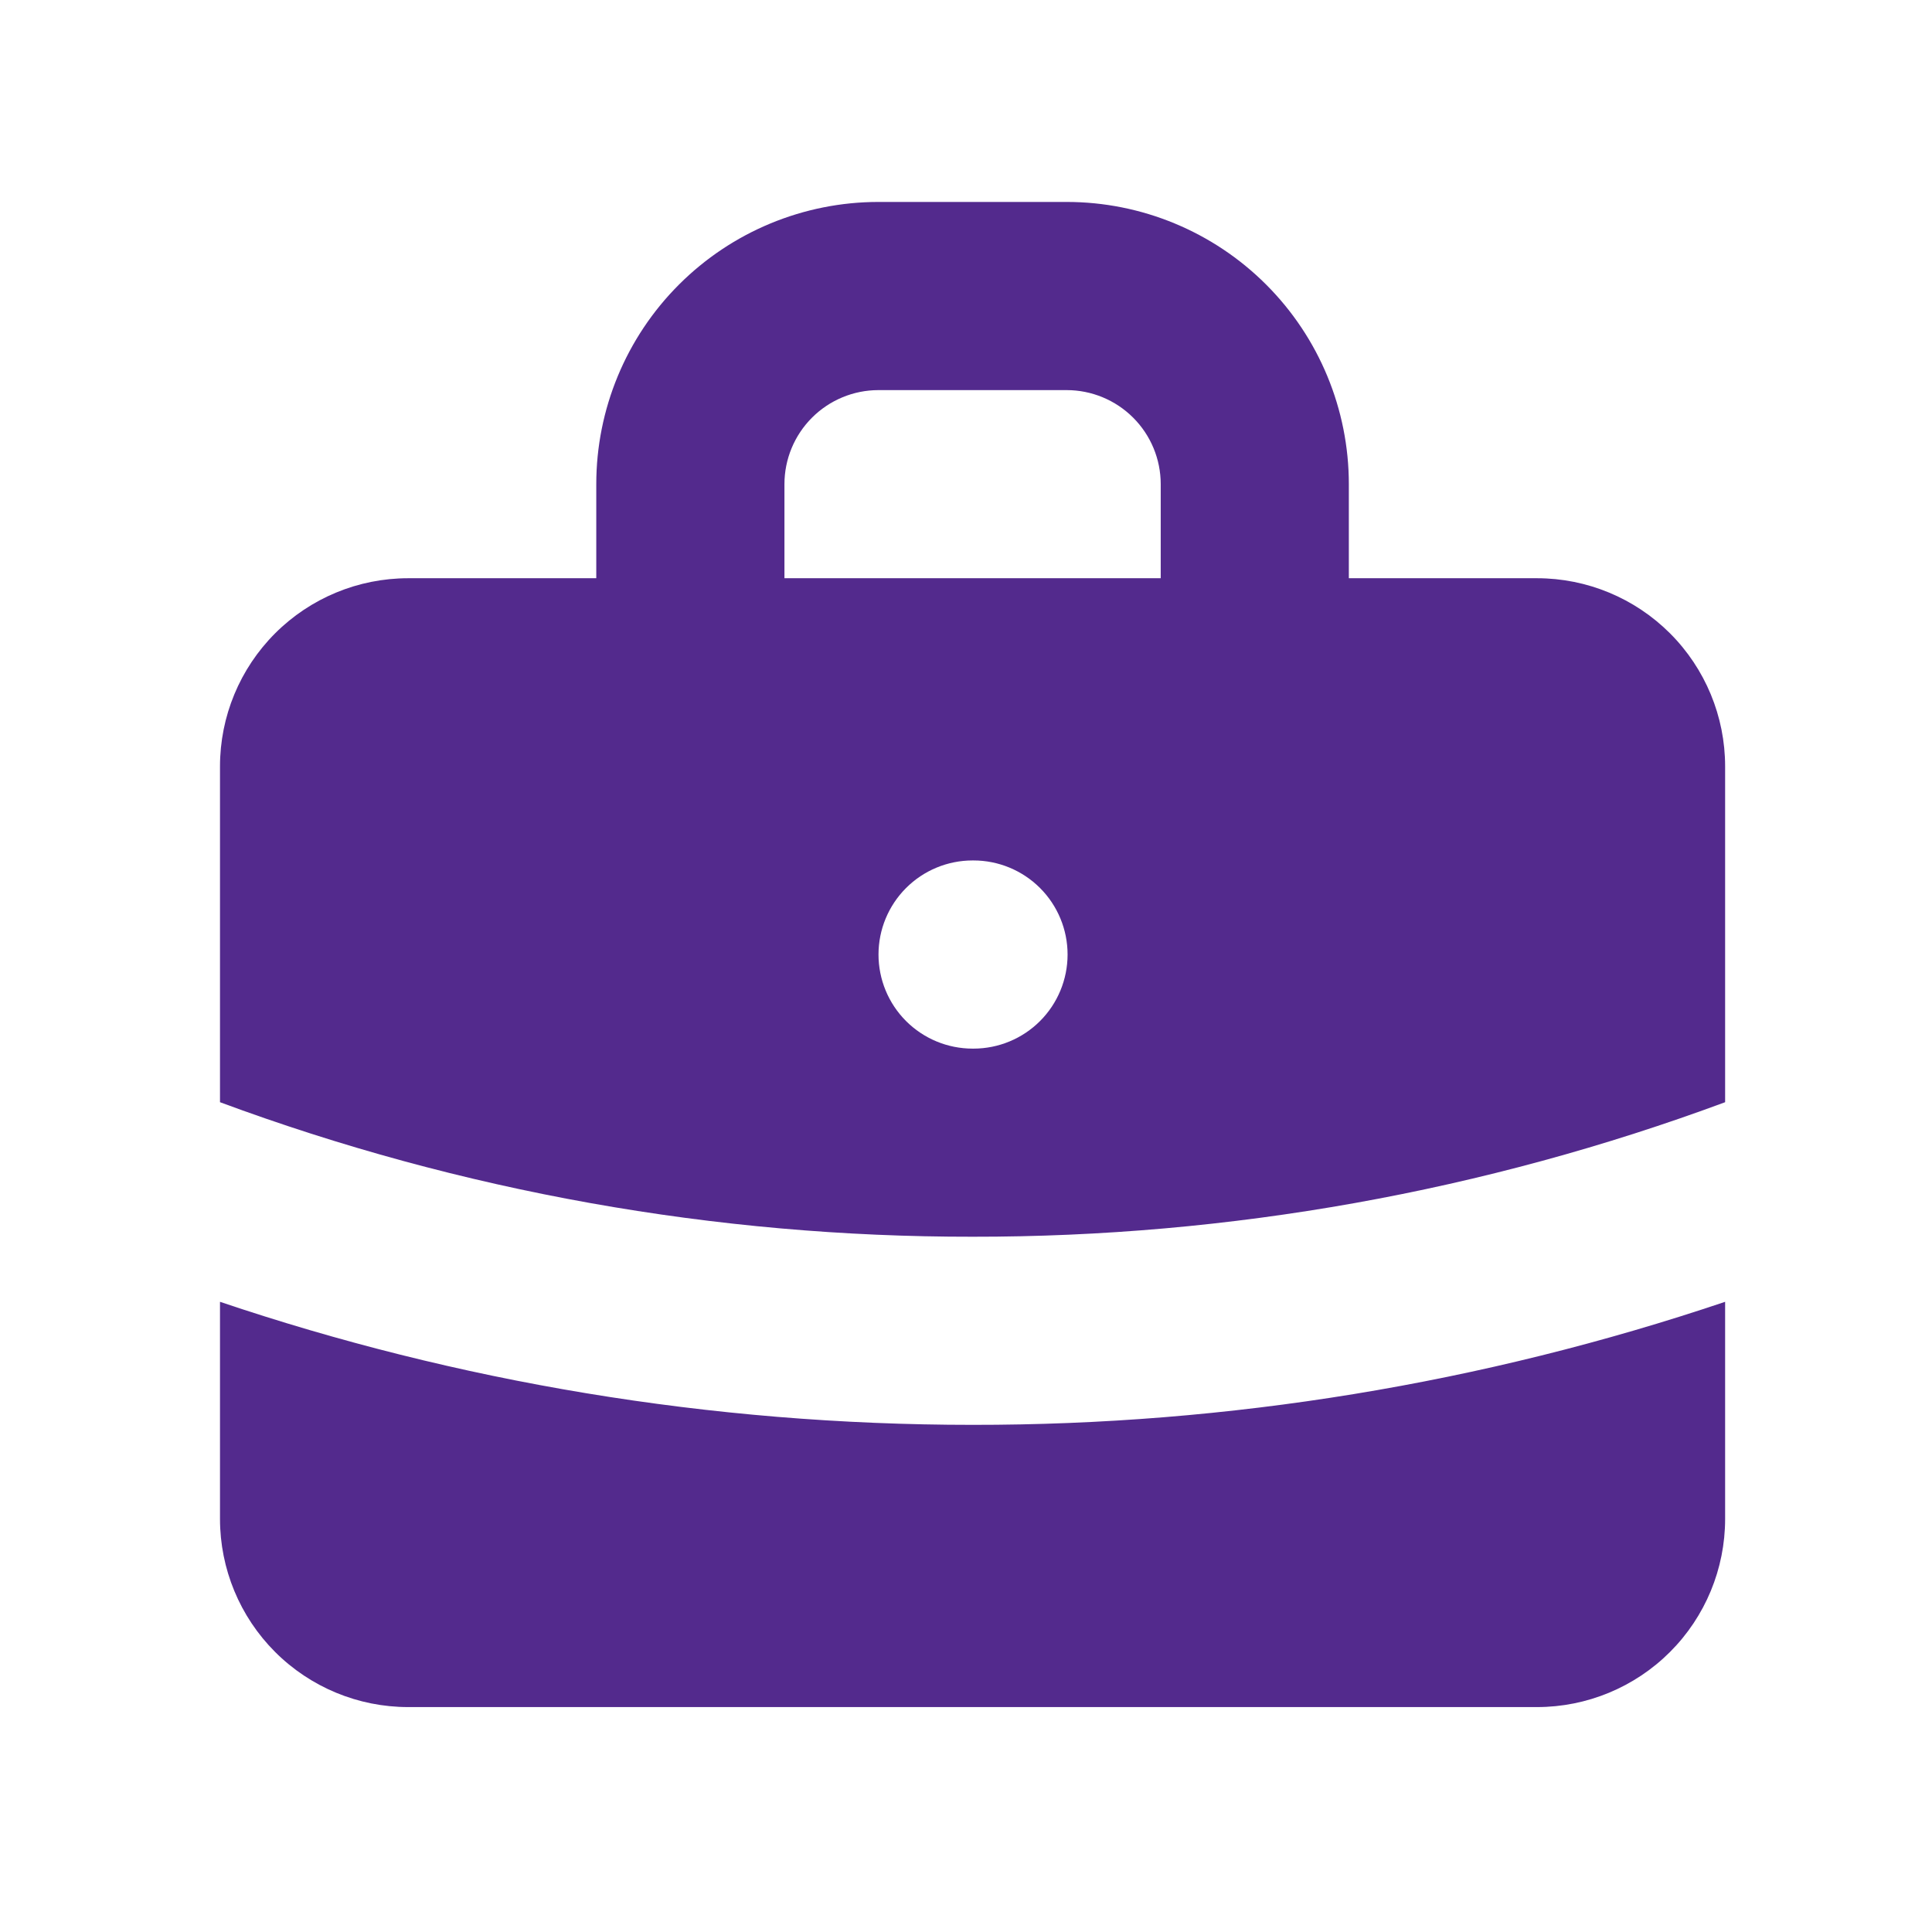
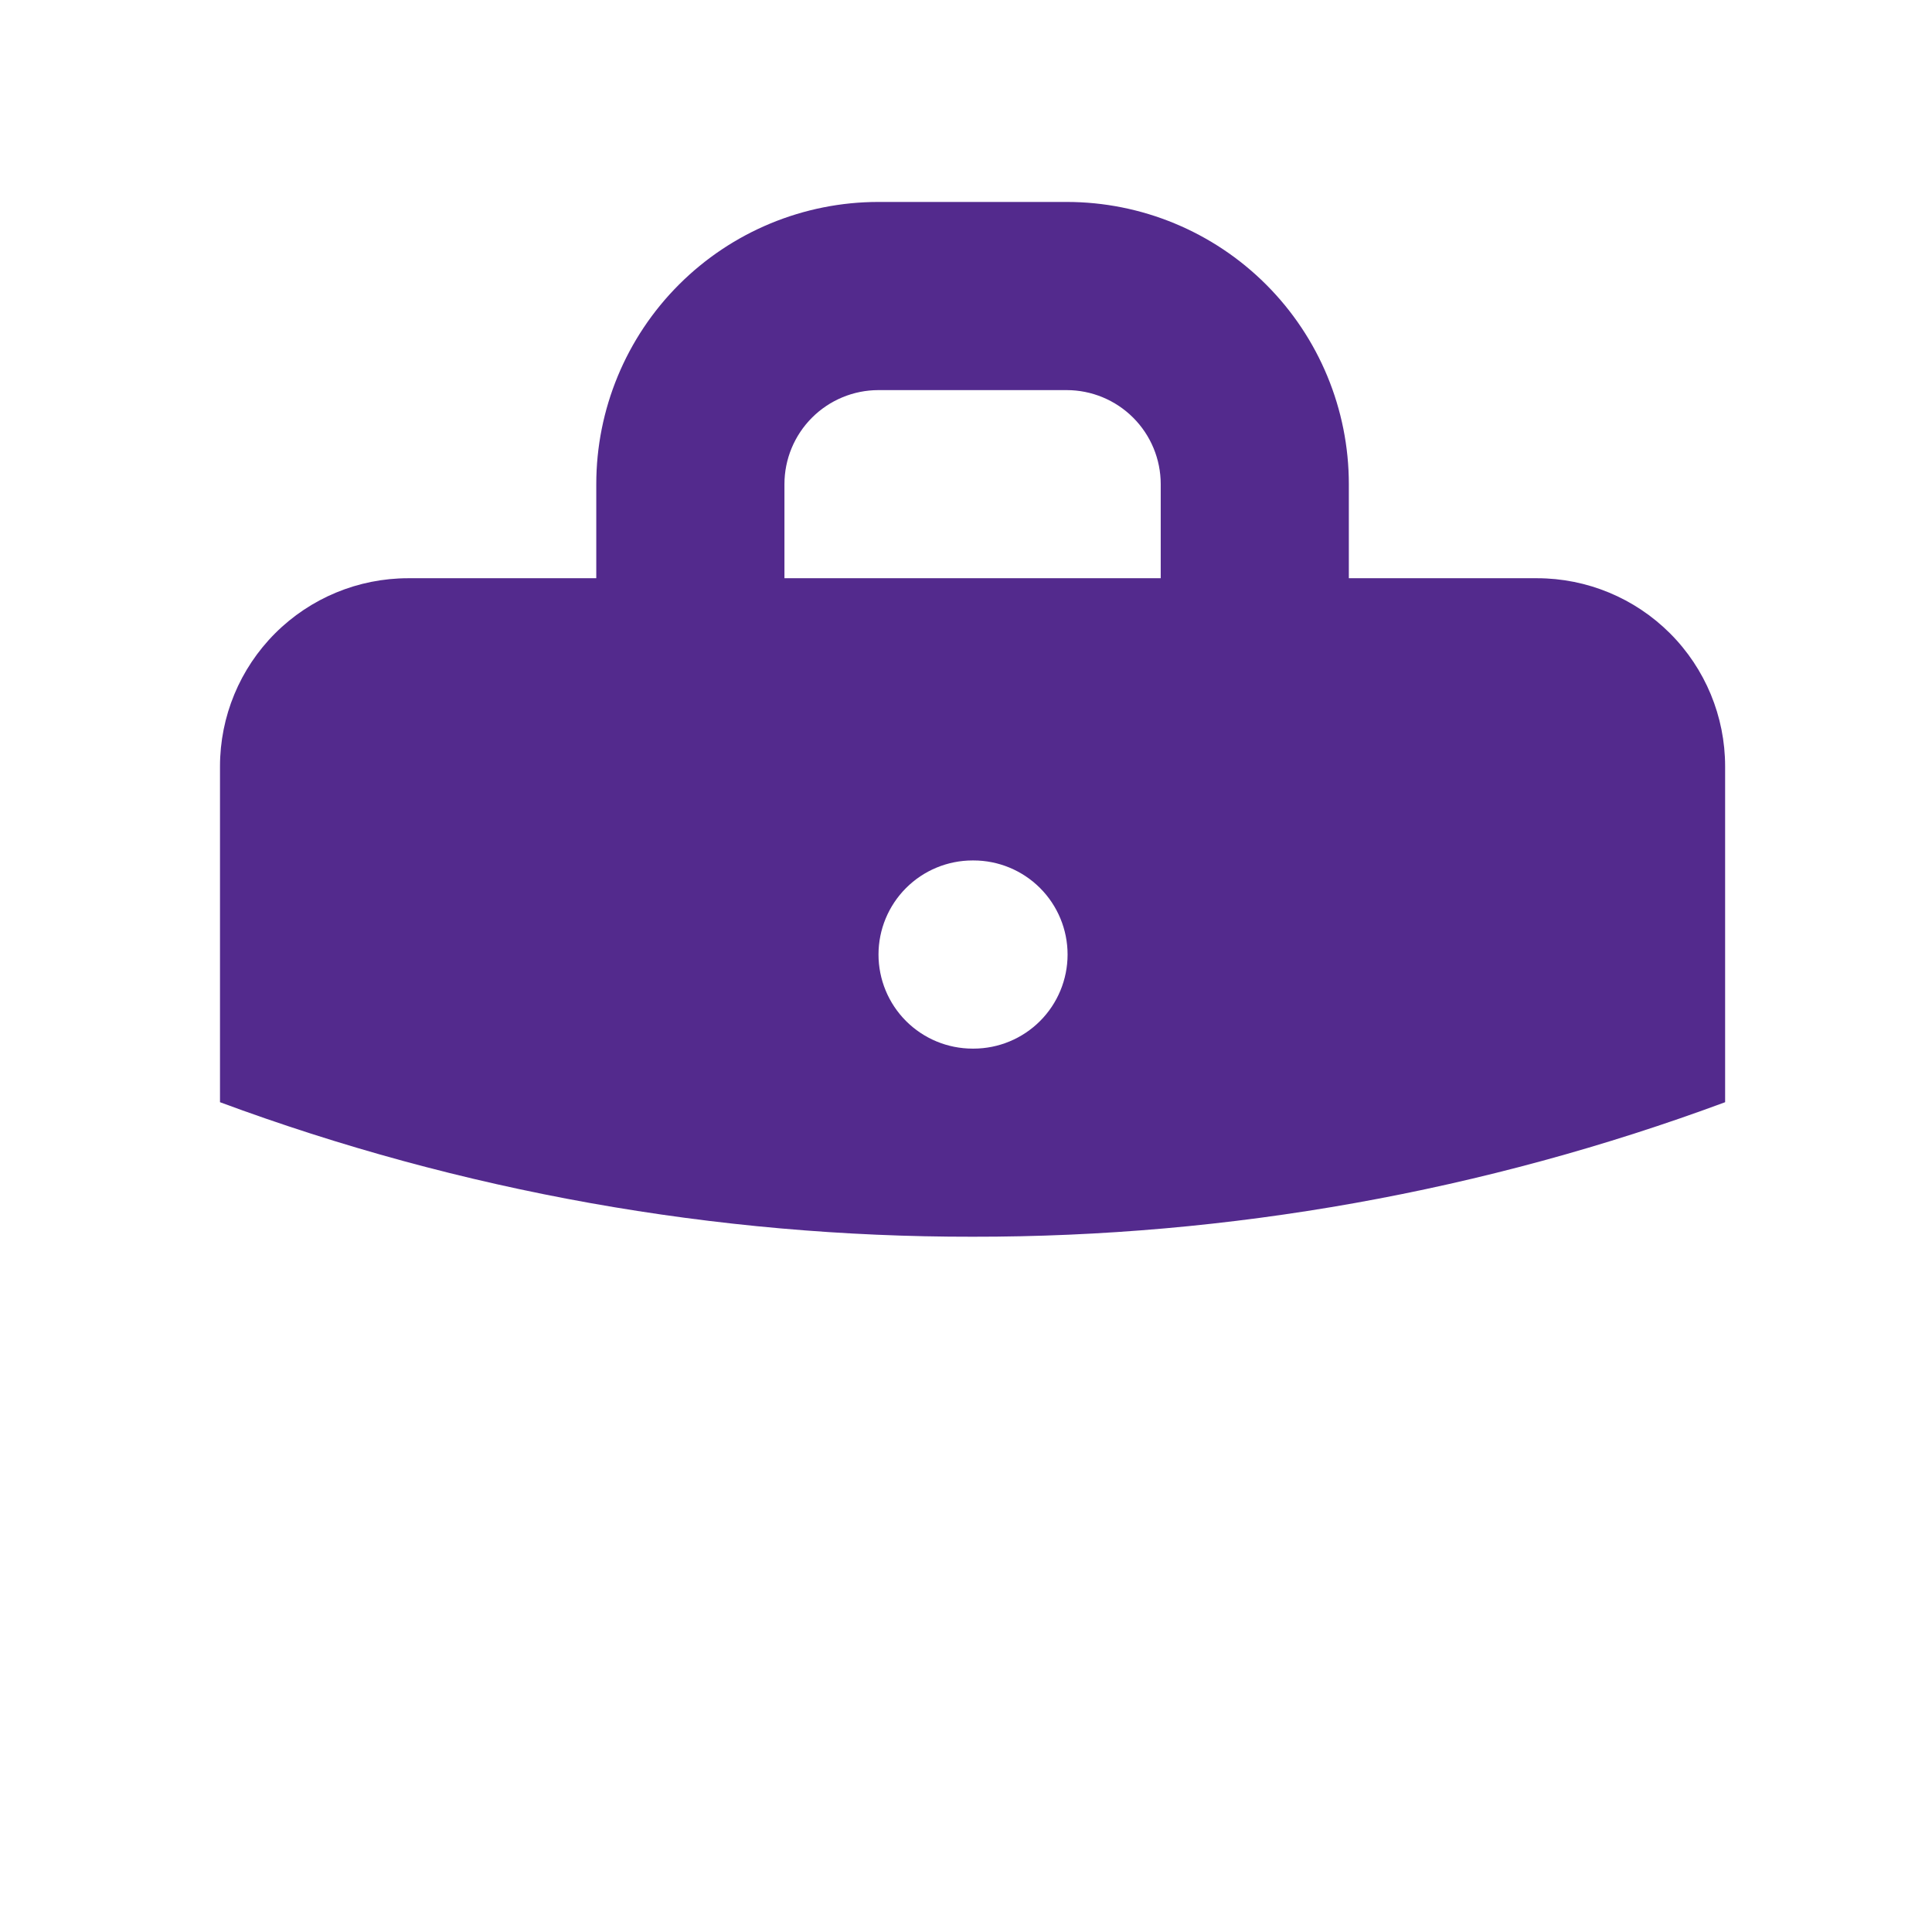
<svg xmlns="http://www.w3.org/2000/svg" width="38" height="38" viewBox="0 0 38 38" fill="none">
  <path fill-rule="evenodd" clip-rule="evenodd" d="M11.728 11.373V9.523C11.728 8.051 12.313 6.639 13.354 5.598C14.395 4.557 15.807 3.972 17.279 3.972H20.98C22.452 3.972 23.863 4.557 24.904 5.598C25.945 6.639 26.53 8.051 26.53 9.523V11.373H30.231C31.212 11.373 32.153 11.763 32.847 12.457C33.541 13.151 33.931 14.092 33.931 15.074V21.679C29.194 23.434 24.181 24.331 19.129 24.325C14.077 24.331 9.065 23.435 4.327 21.679V15.074C4.327 14.092 4.717 13.151 5.411 12.457C6.105 11.763 7.046 11.373 8.028 11.373H11.728ZM15.429 9.523C15.429 9.032 15.624 8.562 15.971 8.215C16.318 7.868 16.788 7.673 17.279 7.673H20.98C21.47 7.673 21.941 7.868 22.288 8.215C22.635 8.562 22.83 9.032 22.83 9.523V11.373H15.429V9.523ZM17.279 18.774C17.279 18.284 17.474 17.813 17.821 17.466C18.168 17.119 18.639 16.924 19.129 16.924H19.148C19.638 16.924 20.109 17.119 20.456 17.466C20.803 17.813 20.998 18.284 20.998 18.774C20.998 19.265 20.803 19.736 20.456 20.083C20.109 20.43 19.638 20.625 19.148 20.625H19.129C18.639 20.625 18.168 20.43 17.821 20.083C17.474 19.736 17.279 19.265 17.279 18.774Z" fill="#532A8D" />
-   <path d="M4.327 25.605V29.875C4.327 30.857 4.717 31.798 5.411 32.492C6.105 33.186 7.046 33.576 8.028 33.576H30.231C31.212 33.576 32.153 33.186 32.847 32.492C33.541 31.798 33.931 30.857 33.931 29.875V25.605C29.162 27.212 24.162 28.03 19.129 28.025C13.956 28.025 8.977 27.174 4.327 25.605Z" fill="#532A8D" />
</svg>